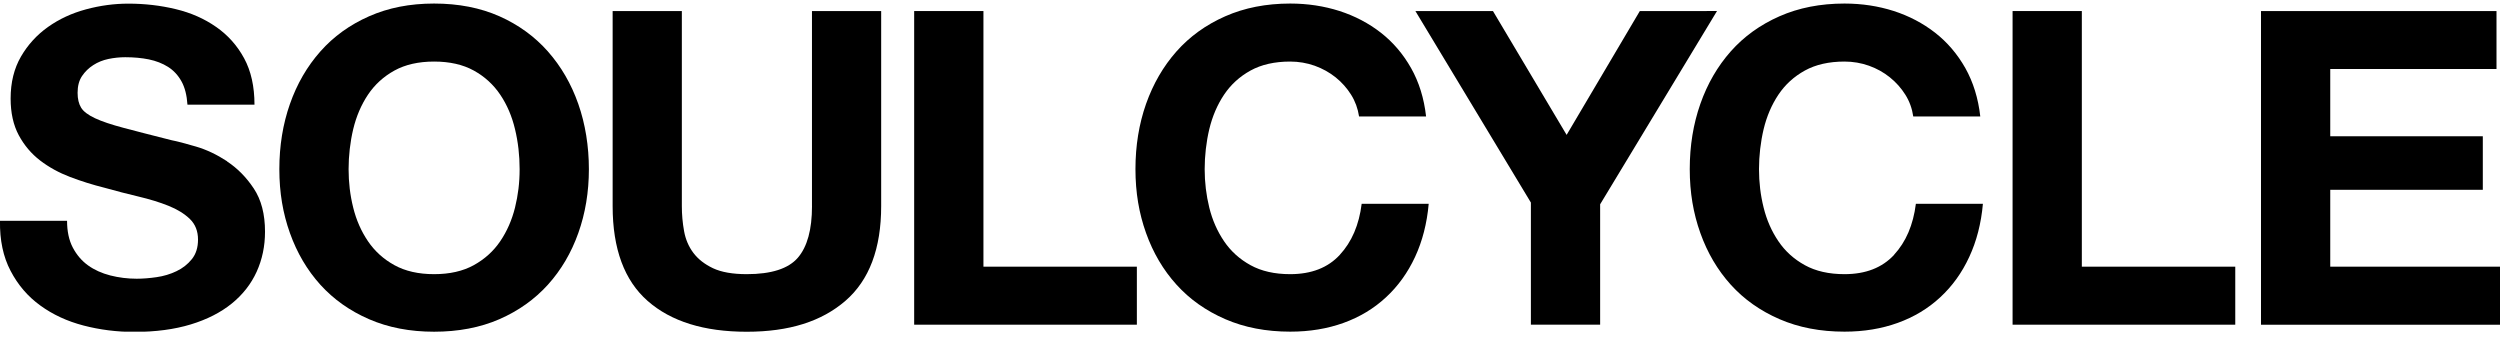
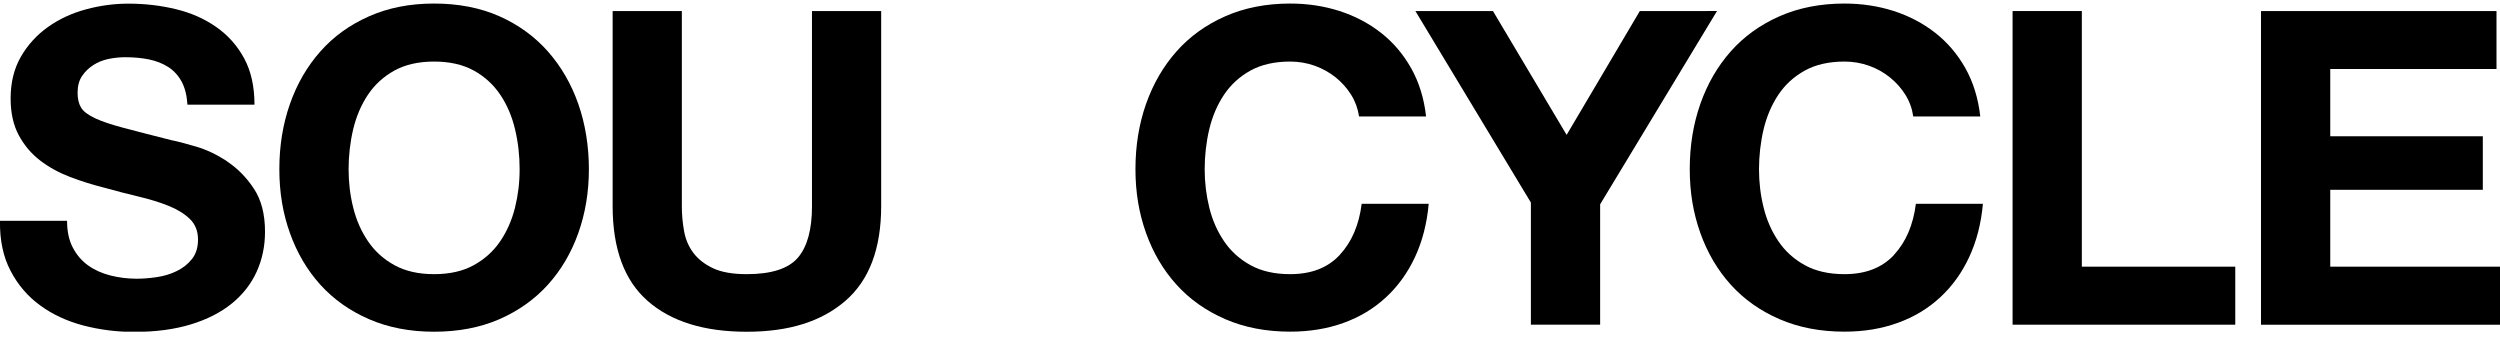
<svg xmlns="http://www.w3.org/2000/svg" fill="none" height="22" viewBox="0 0 160 22" width="160">
  <clipPath id="a">
    <path d="m-0.0.228h160v21h-160z" />
  </clipPath>
  <g clip-path="url(#a)" fill="#000">
    <path d="m14.534 10.321c-.659-.43-1.321-.745-1.989-.94-.668-.198-1.19-.334-1.567-.408-1.262-.318-2.282-.581-3.062-.788-.78-.207-1.393-.411-1.834-.618-.441-.207-.74-.43-.889-.674-.152-.244-.227-.563-.227-.955 0-.43.093-.788.283-1.07s.429-.516.721-.702c.292-.189.615-.318.973-.393.357-.074.715-.111 1.072-.111.547 0 1.048.046 1.511.139.46.096.87.254 1.228.479.357.226.643.535.861.927s.342.89.382 1.49h4.29c0-1.162-.221-2.152-.662-2.965-.441-.816-1.041-1.487-1.794-2.009-.752-.526-1.613-.906-2.583-1.138-.97-.235-1.98-.352-3.034-.352-.905 0-1.806.121-2.71.365-.905.244-1.713.618-2.428 1.125s-1.293 1.138-1.734 1.898c-.441.76-.662 1.654-.662 2.686 0 .918.174 1.7.522 2.349.348.646.805 1.184 1.368 1.617.566.433 1.203.782 1.918 1.054s1.448.501 2.201.689c.734.207 1.458.393 2.173.563s1.355.365 1.918.591c.566.226 1.02.507 1.371.844.348.337.522.779.522 1.32 0 .507-.131.924-.395 1.252s-.594.587-.989.773c-.395.189-.818.315-1.271.38-.451.065-.873.099-1.268.099-.584 0-1.147-.071-1.694-.21-.547-.142-1.02-.355-1.424-.646s-.727-.671-.973-1.138c-.246-.467-.367-1.039-.367-1.713h-4.293c-.019 1.237.205 2.306.678 3.203.469.9 1.103 1.642 1.905 2.22.799.581 1.722 1.008 2.766 1.28 1.044.272 2.123.408 3.233.408 1.374 0 2.583-.161 3.627-.479s1.918-.764 2.623-1.335 1.237-1.252 1.595-2.037c.357-.788.535-1.639.535-2.56 0-1.125-.239-2.046-.721-2.77-.479-.72-1.051-1.298-1.706-1.728z" />
    <path d="m35.065 3.291c-.849-.955-1.881-1.706-3.105-2.251-1.225-.541-2.617-.813-4.178-.813s-2.931.272-4.162.816c-1.231.544-2.272 1.292-3.118 2.251-.846.955-1.495 2.074-1.946 3.36-.451 1.283-.678 2.674-.678 4.173 0 1.499.227 2.826.678 4.09.451 1.264 1.1 2.368 1.946 3.305.849.937 1.887 1.672 3.118 2.207 1.231.535 2.62.801 4.162.801s2.953-.266 4.178-.801c1.222-.535 2.257-1.271 3.105-2.207.845-.937 1.495-2.037 1.946-3.305.451-1.264.678-2.631.678-4.09 0-1.459-.227-2.89-.678-4.173-.451-1.283-1.1-2.405-1.946-3.36zm-2.104 9.995c-.199.798-.513 1.515-.945 2.152-.432.637-.998 1.147-1.694 1.533-.696.383-1.542.575-2.539.575s-1.843-.192-2.539-.575c-.696-.383-1.259-.893-1.694-1.533-.432-.637-.749-1.354-.945-2.152-.199-.794-.295-1.617-.295-2.461 0-.844.099-1.734.295-2.557.199-.825.513-1.561.945-2.207.432-.646.998-1.162 1.694-1.546.696-.383 1.542-.575 2.539-.575s1.843.192 2.539.575c.696.383 1.259.9 1.694 1.546.435.646.749 1.382.945 2.207.199.825.295 1.679.295 2.557 0 .878-.099 1.663-.295 2.461z" />
    <path d="m51.968 13.19c0 1.499-.301 2.6-.904 3.302-.603.702-1.694 1.054-3.273 1.054-.901 0-1.623-.127-2.16-.38-.535-.254-.954-.581-1.256-.983s-.5-.866-.594-1.391c-.096-.525-.143-1.057-.143-1.601v-12.483h-4.429v12.483c0 2.736.749 4.761 2.244 6.072 1.495 1.311 3.609 1.969 6.335 1.969s4.796-.662 6.322-1.982c1.523-1.32 2.285-3.342 2.285-6.059v-12.483h-4.429v12.483z" />
-     <path d="m62.94.707h-4.433v20.073h14.252v-3.713h-9.819z" />
    <path d="m85.749 16.309c-.761.825-1.818 1.237-3.177 1.237-.998 0-1.843-.192-2.539-.575-.696-.383-1.262-.893-1.694-1.533-.432-.637-.749-1.354-.945-2.152-.196-.794-.295-1.617-.295-2.461 0-.844.099-1.734.295-2.557.199-.825.513-1.561.945-2.207.432-.646.998-1.162 1.694-1.546.696-.383 1.542-.575 2.539-.575.547 0 1.066.09 1.567.266.497.179.945.427 1.343.745.395.318.724.689.988 1.11.264.42.432.884.51 1.391h4.289c-.131-1.162-.451-2.192-.96-3.095-.51-.9-1.153-1.654-1.933-2.263-.78-.609-1.666-1.073-2.651-1.391-.988-.315-2.039-.476-3.149-.476-1.545 0-2.931.272-4.162.816-1.234.544-2.272 1.292-3.118 2.247-.846.955-1.495 2.077-1.949 3.36-.451 1.283-.678 2.674-.678 4.173 0 1.499.227 2.826.678 4.09s1.1 2.368 1.949 3.305c.845.937 1.887 1.672 3.118 2.207 1.231.535 2.62.801 4.162.801 1.243 0 2.381-.189 3.416-.563 1.035-.374 1.937-.918 2.707-1.632.771-.711 1.393-1.573 1.865-2.587.469-1.011.761-2.145.873-3.401h-4.29c-.168 1.351-.634 2.436-1.396 3.261z" />
    <path d="m104.949.707-4.685 7.926-4.715-7.926h-4.964l7.392 12.257v7.815h4.432v-7.704l7.479-12.369z" />
    <path d="m121.224 16.309c-.765.825-1.822 1.237-3.174 1.237-.998 0-1.846-.192-2.539-.575-.697-.383-1.262-.893-1.694-1.533-.432-.637-.749-1.354-.945-2.152-.199-.794-.296-1.617-.296-2.461 0-.844.1-1.734.296-2.557.199-.825.513-1.561.945-2.207.432-.646.997-1.162 1.694-1.546.696-.383 1.541-.575 2.539-.575.547 0 1.066.09 1.564.266.5.179.945.427 1.339.745.395.318.725.689.989 1.11.264.42.432.884.506 1.391h4.29c-.131-1.162-.451-2.192-.957-3.095-.51-.9-1.154-1.654-1.934-2.263-.783-.609-1.666-1.073-2.651-1.391-.989-.315-2.036-.476-3.149-.476-1.545 0-2.931.272-4.162.816-1.234.544-2.272 1.292-3.118 2.247-.845.955-1.495 2.077-1.945 3.36-.451 1.283-.678 2.674-.678 4.173 0 1.499.227 2.826.678 4.09.45 1.264 1.1 2.368 1.945 3.305.846.937 1.887 1.672 3.118 2.207 1.231.535 2.62.801 4.162.801 1.24 0 2.378-.189 3.413-.563s1.94-.918 2.71-1.632c.771-.711 1.393-1.573 1.862-2.587.47-1.011.762-2.145.874-3.401h-4.29c-.171 1.351-.634 2.436-1.395 3.261z" />
    <path d="m133.237.707h-4.432v20.073h14.252v-3.713h-9.82z" />
    <path d="m149.136 17.067v-4.918h9.764v-3.428h-9.764v-4.303h10.64v-3.71h-15.072v20.073h15.296v-3.713z" />
  </g>
</svg>